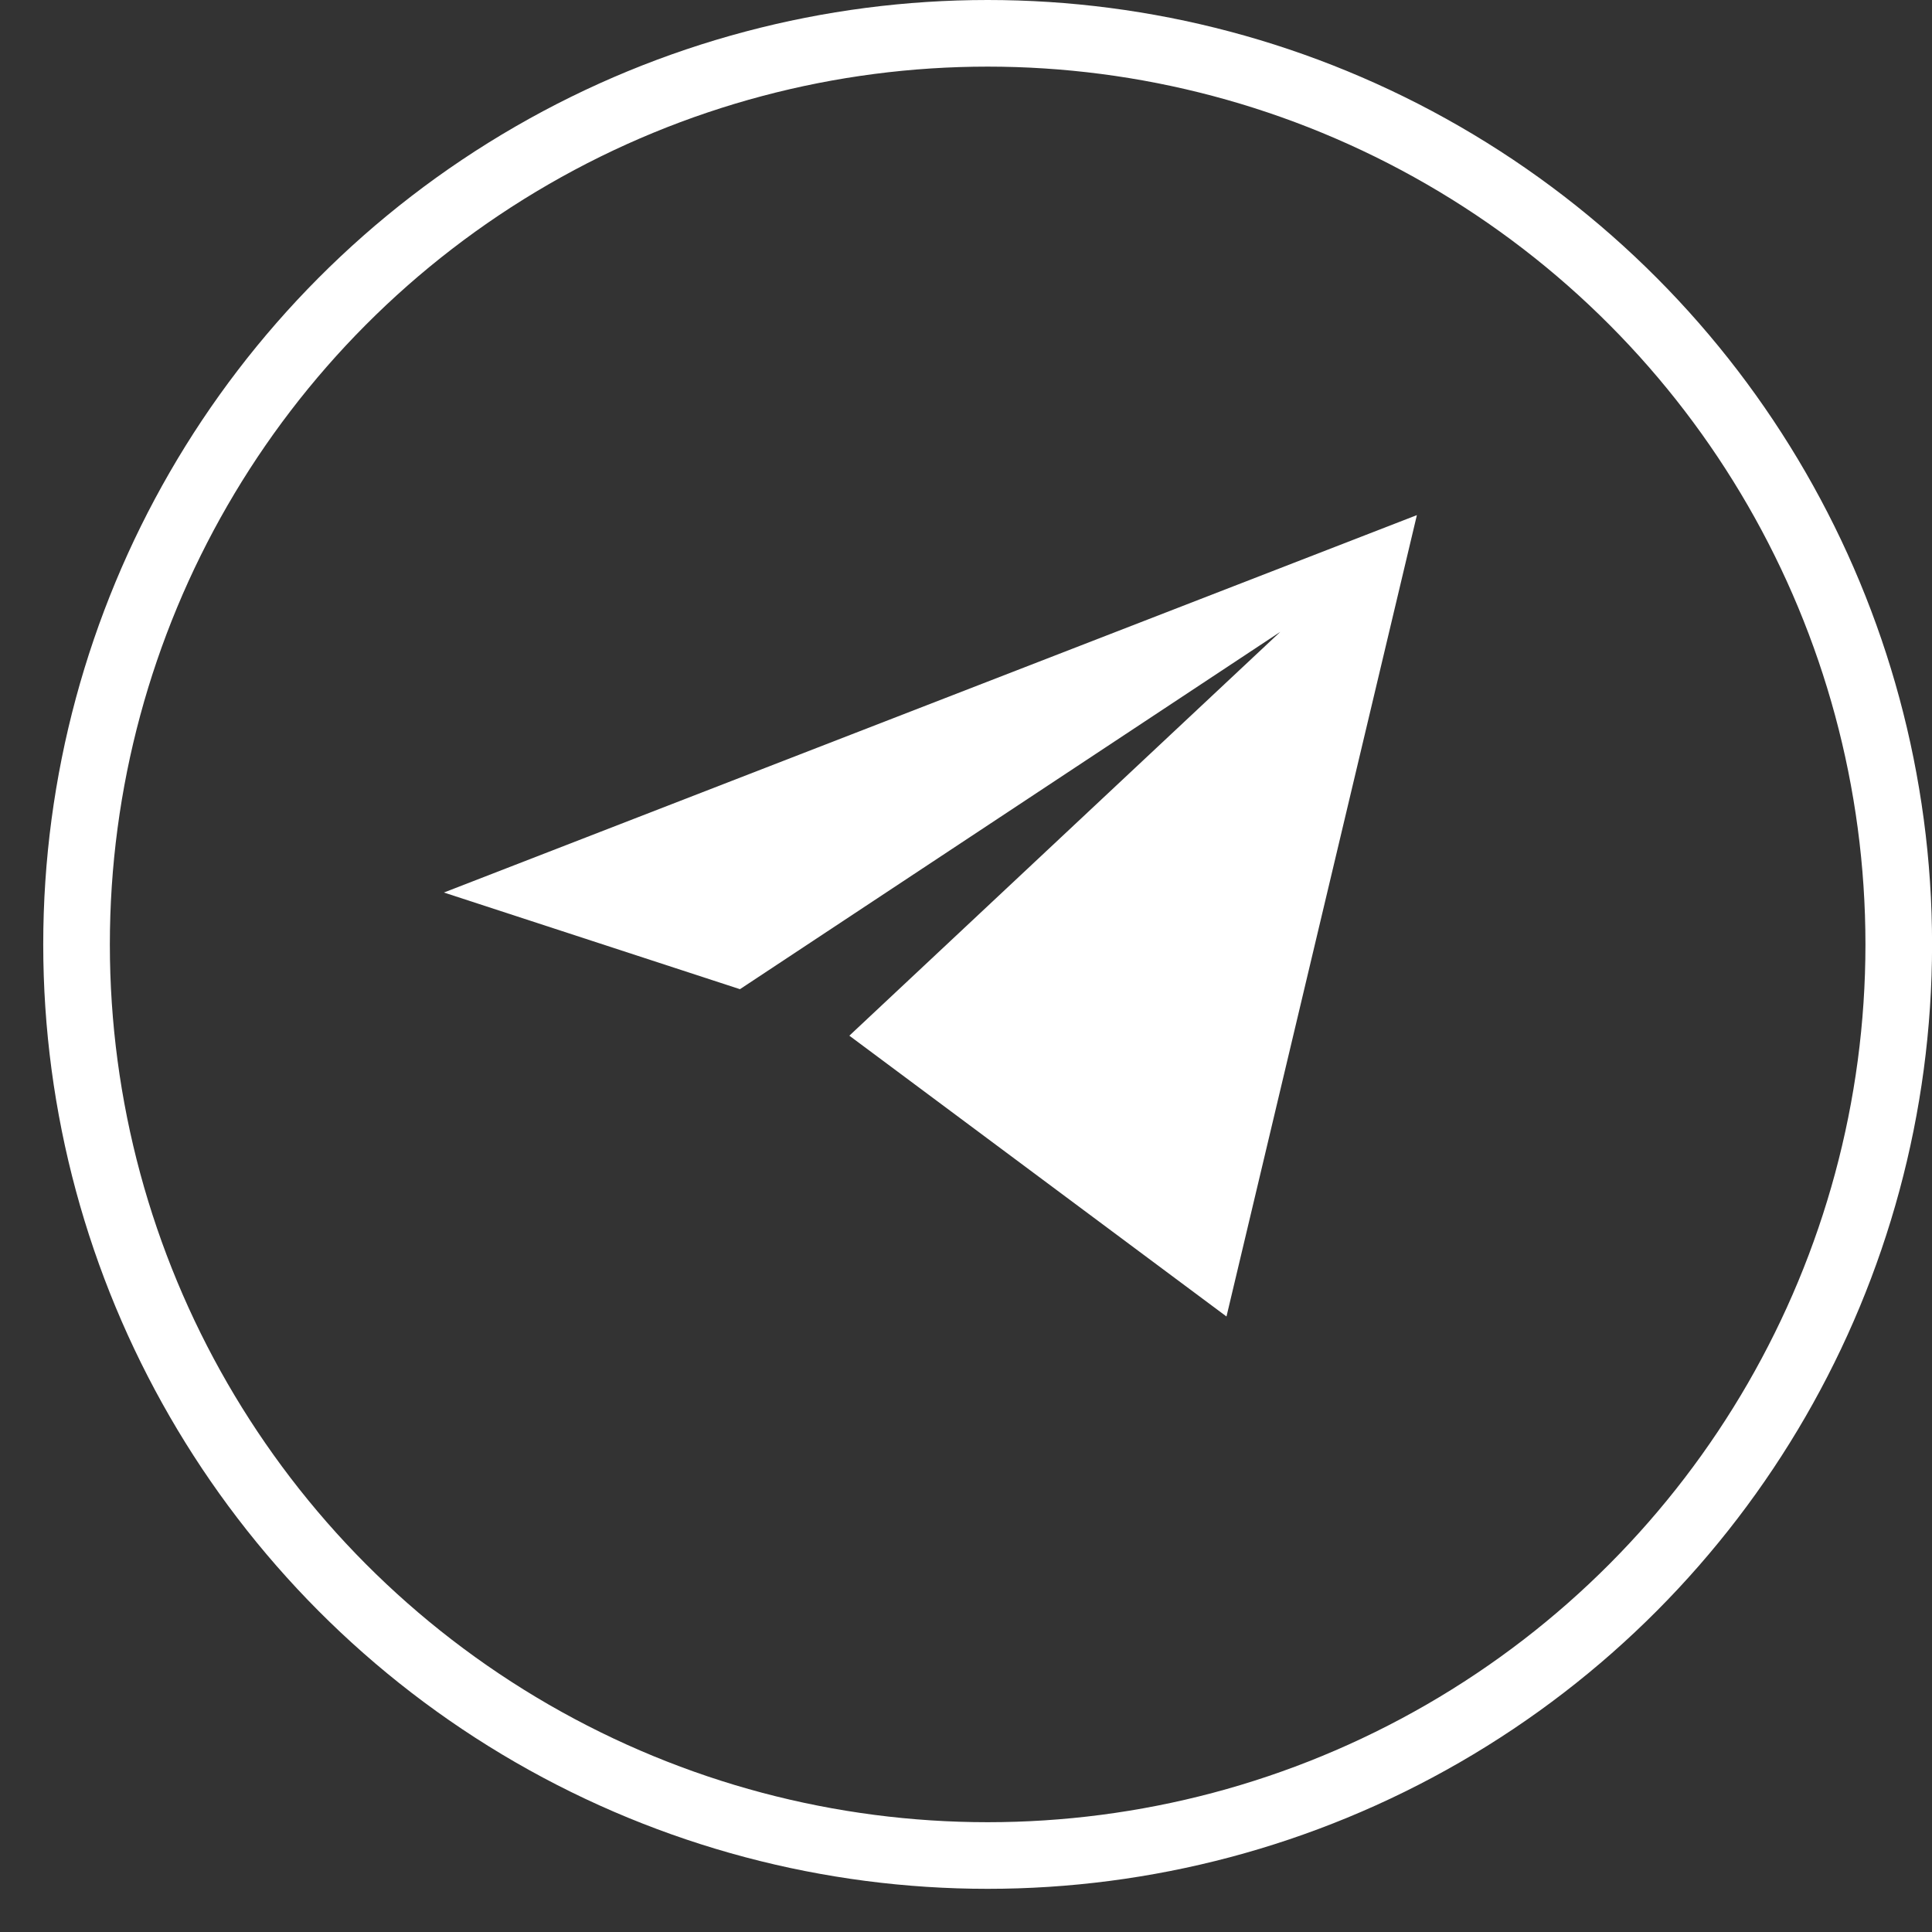
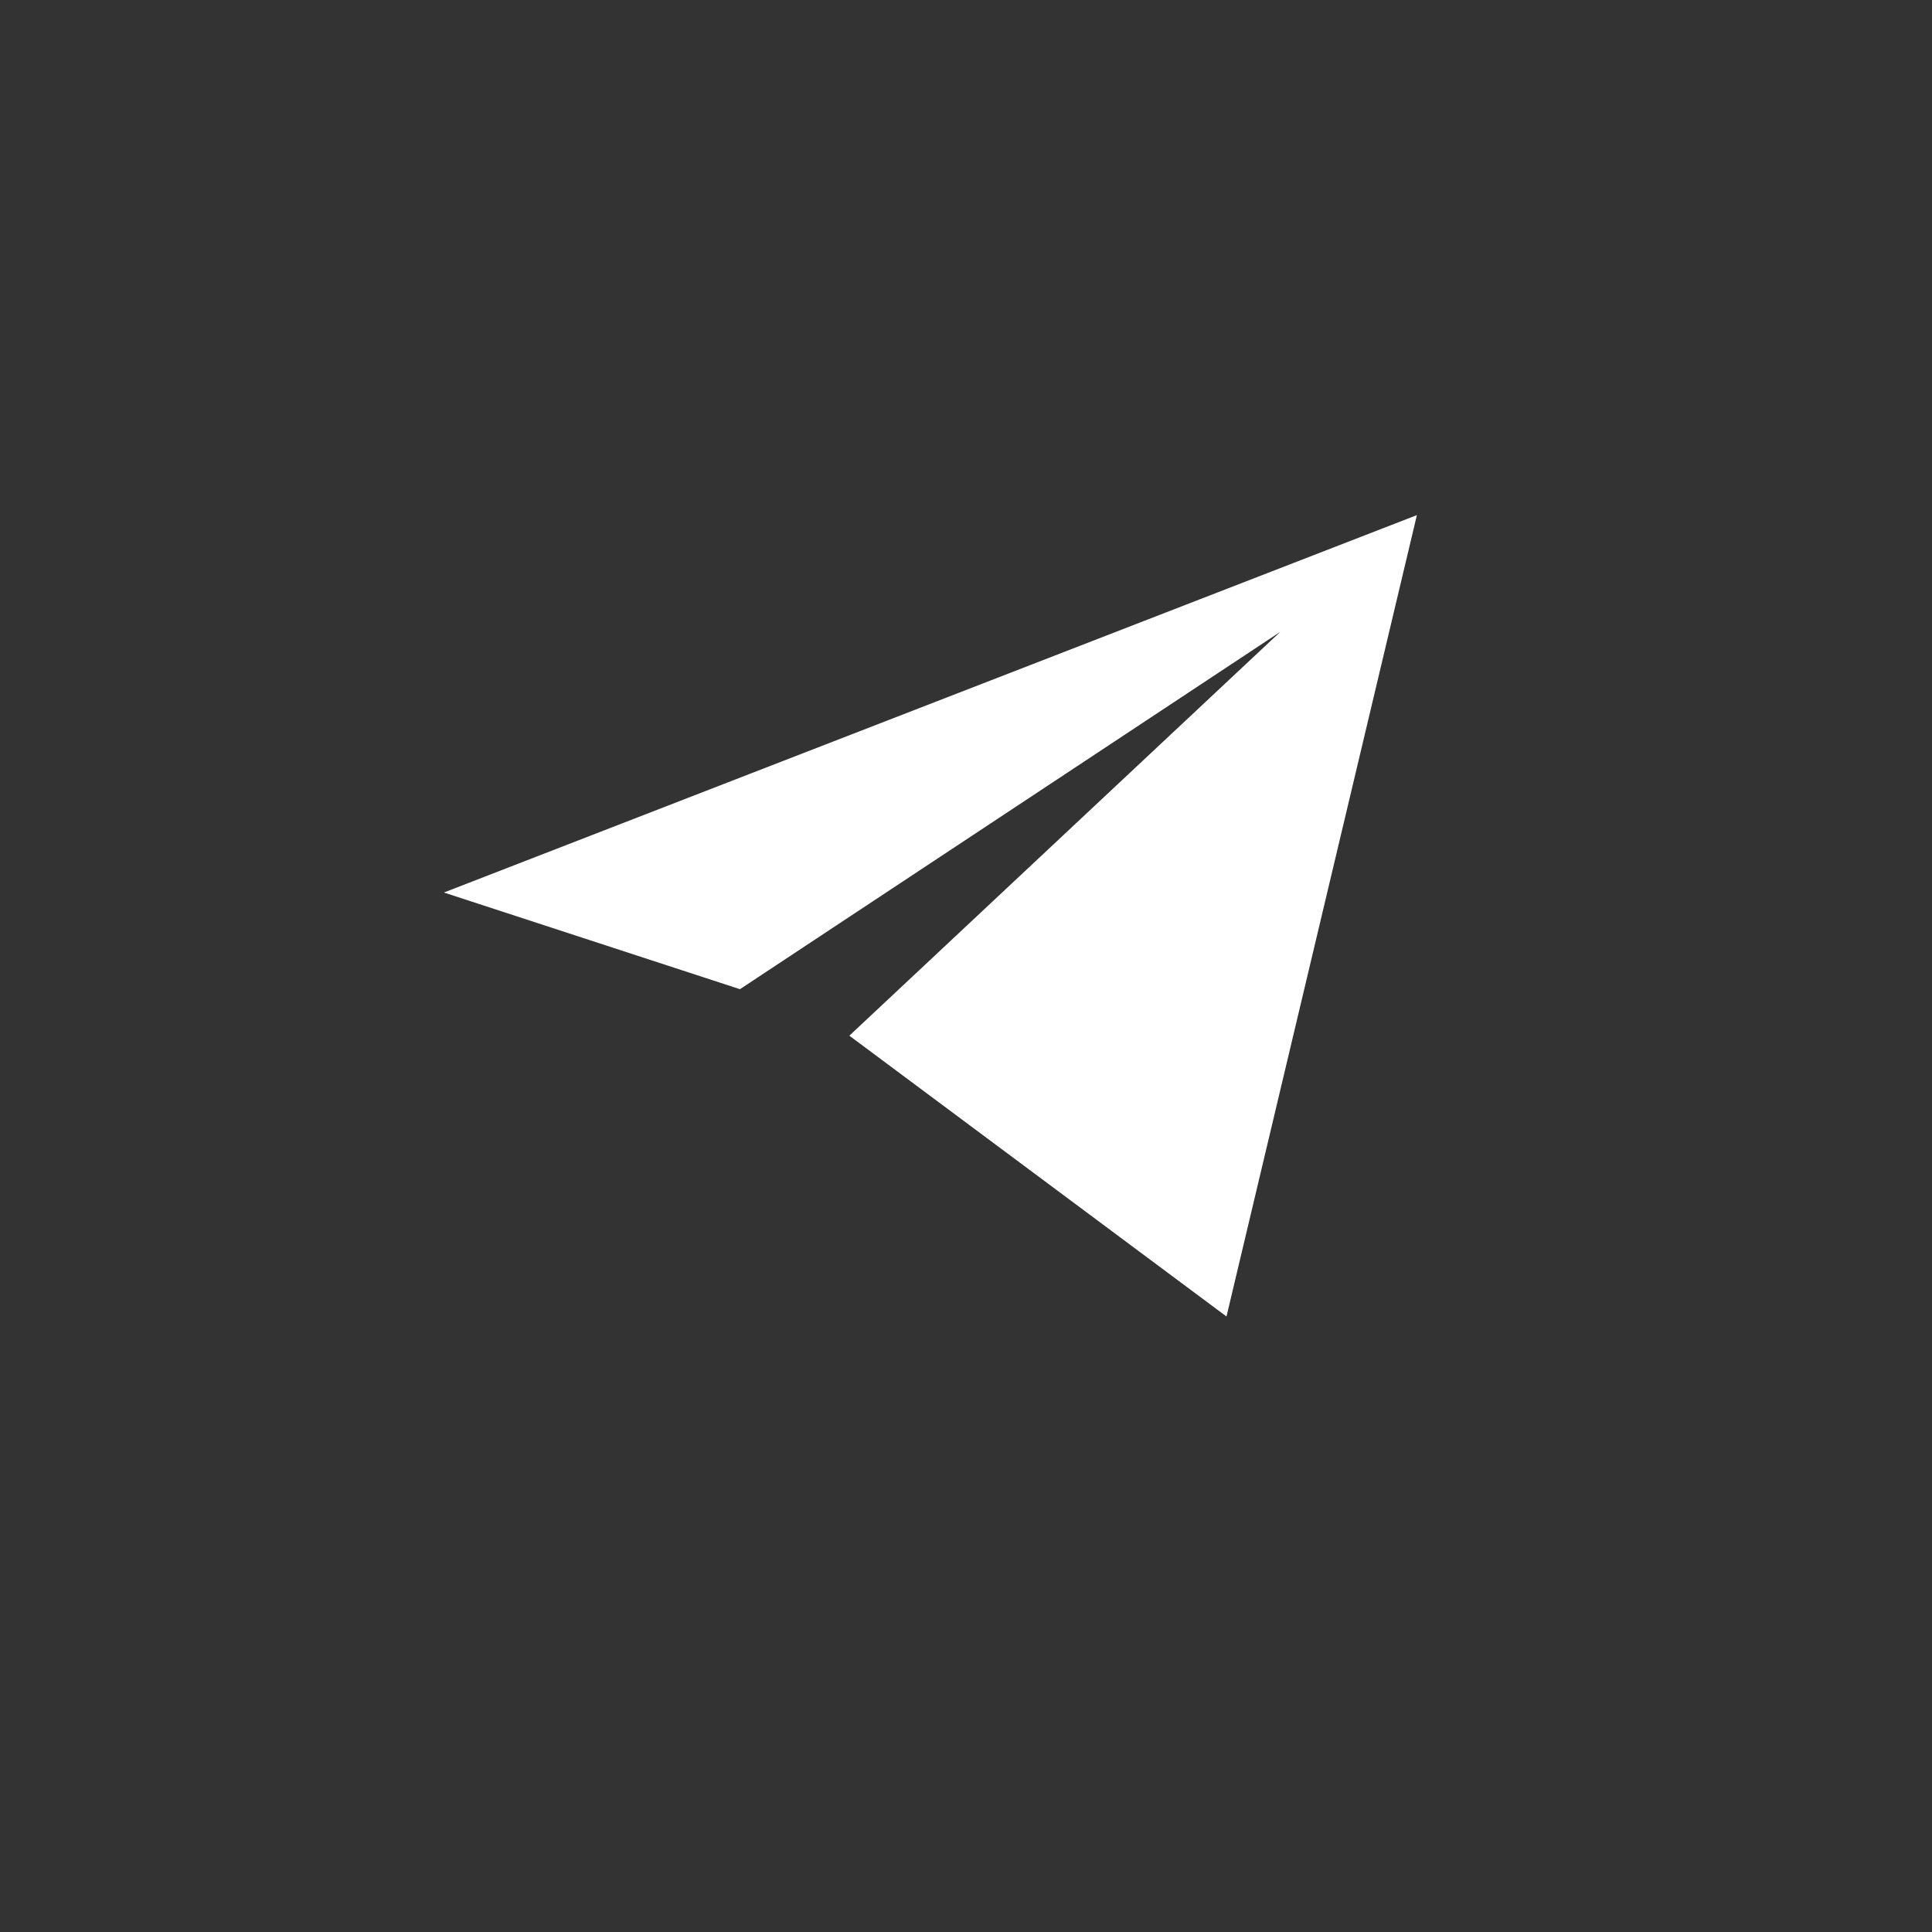
<svg xmlns="http://www.w3.org/2000/svg" width="29" height="29" viewBox="0 0 29 29" fill="none">
  <rect x="0" y="0" width="29" height="29" fill="#333333" stroke="none" />
-   <circle cx="14.825" cy="14.176" r="13.676" stroke="white" />
  <path d="M12.749 15.546L18.41 19.761L21.268 7.732L6.663 13.397L11.107 14.848L19.218 9.484L12.749 15.546Z" fill="white" />
</svg>